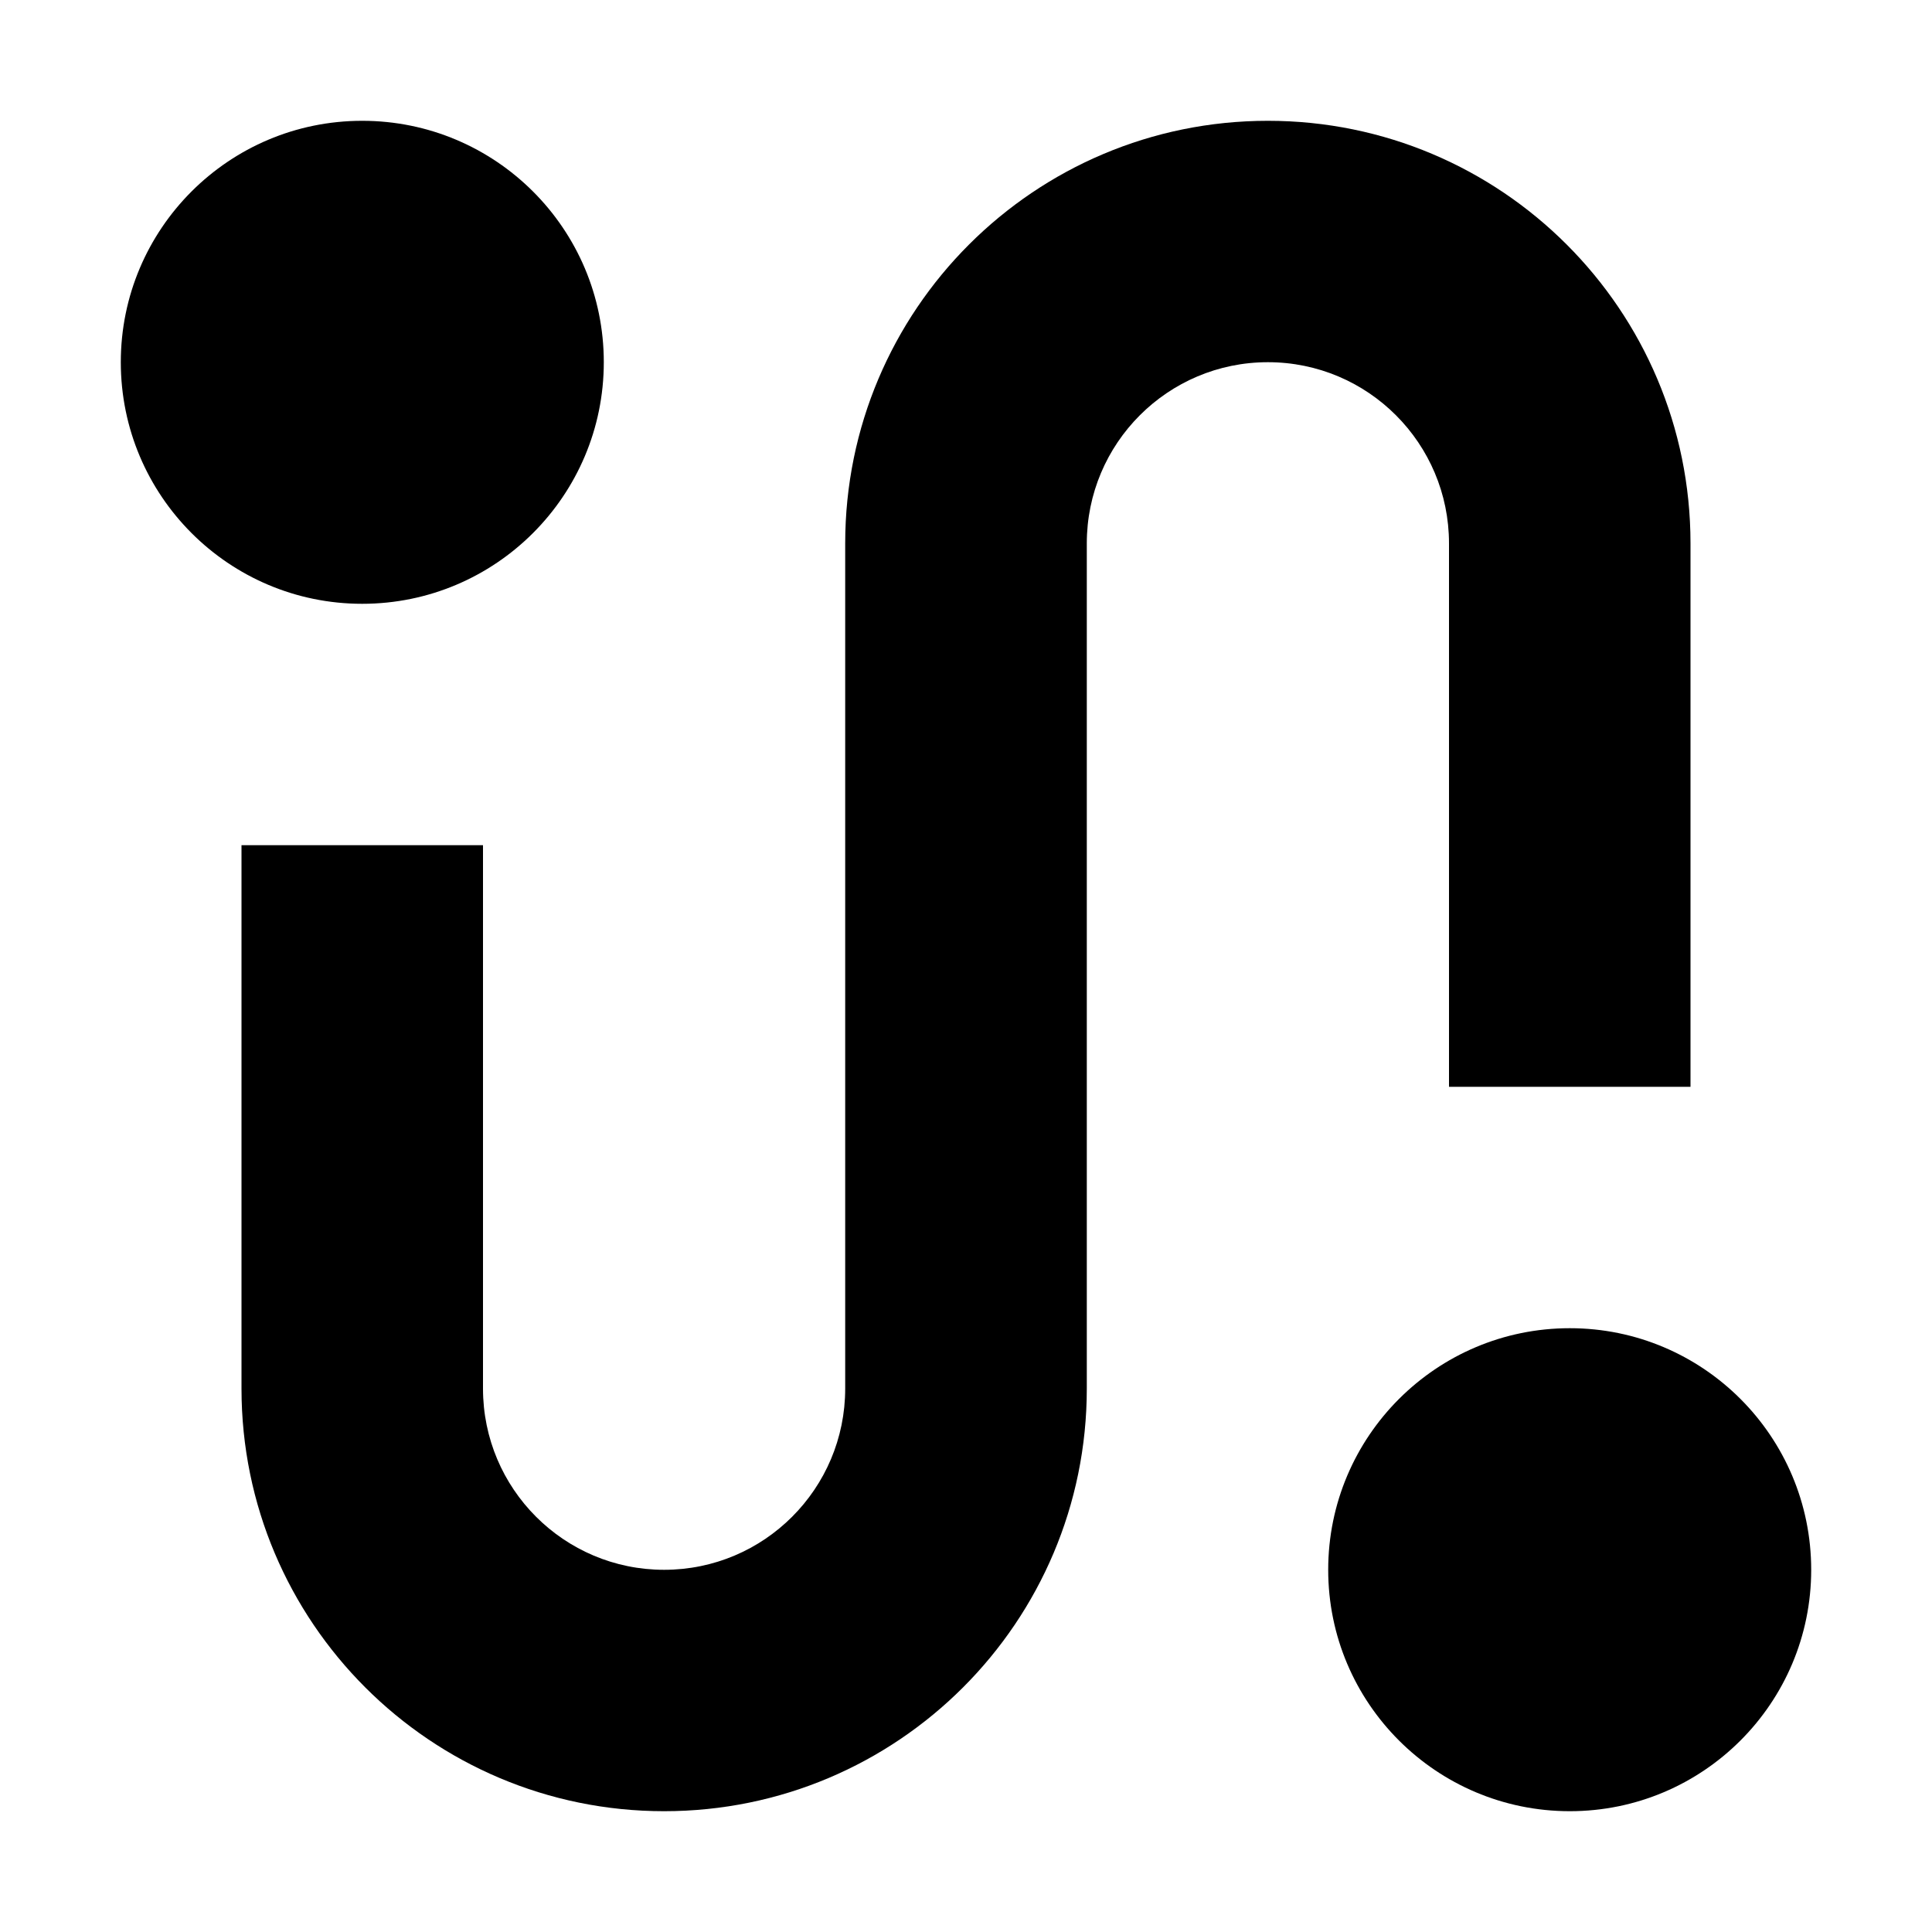
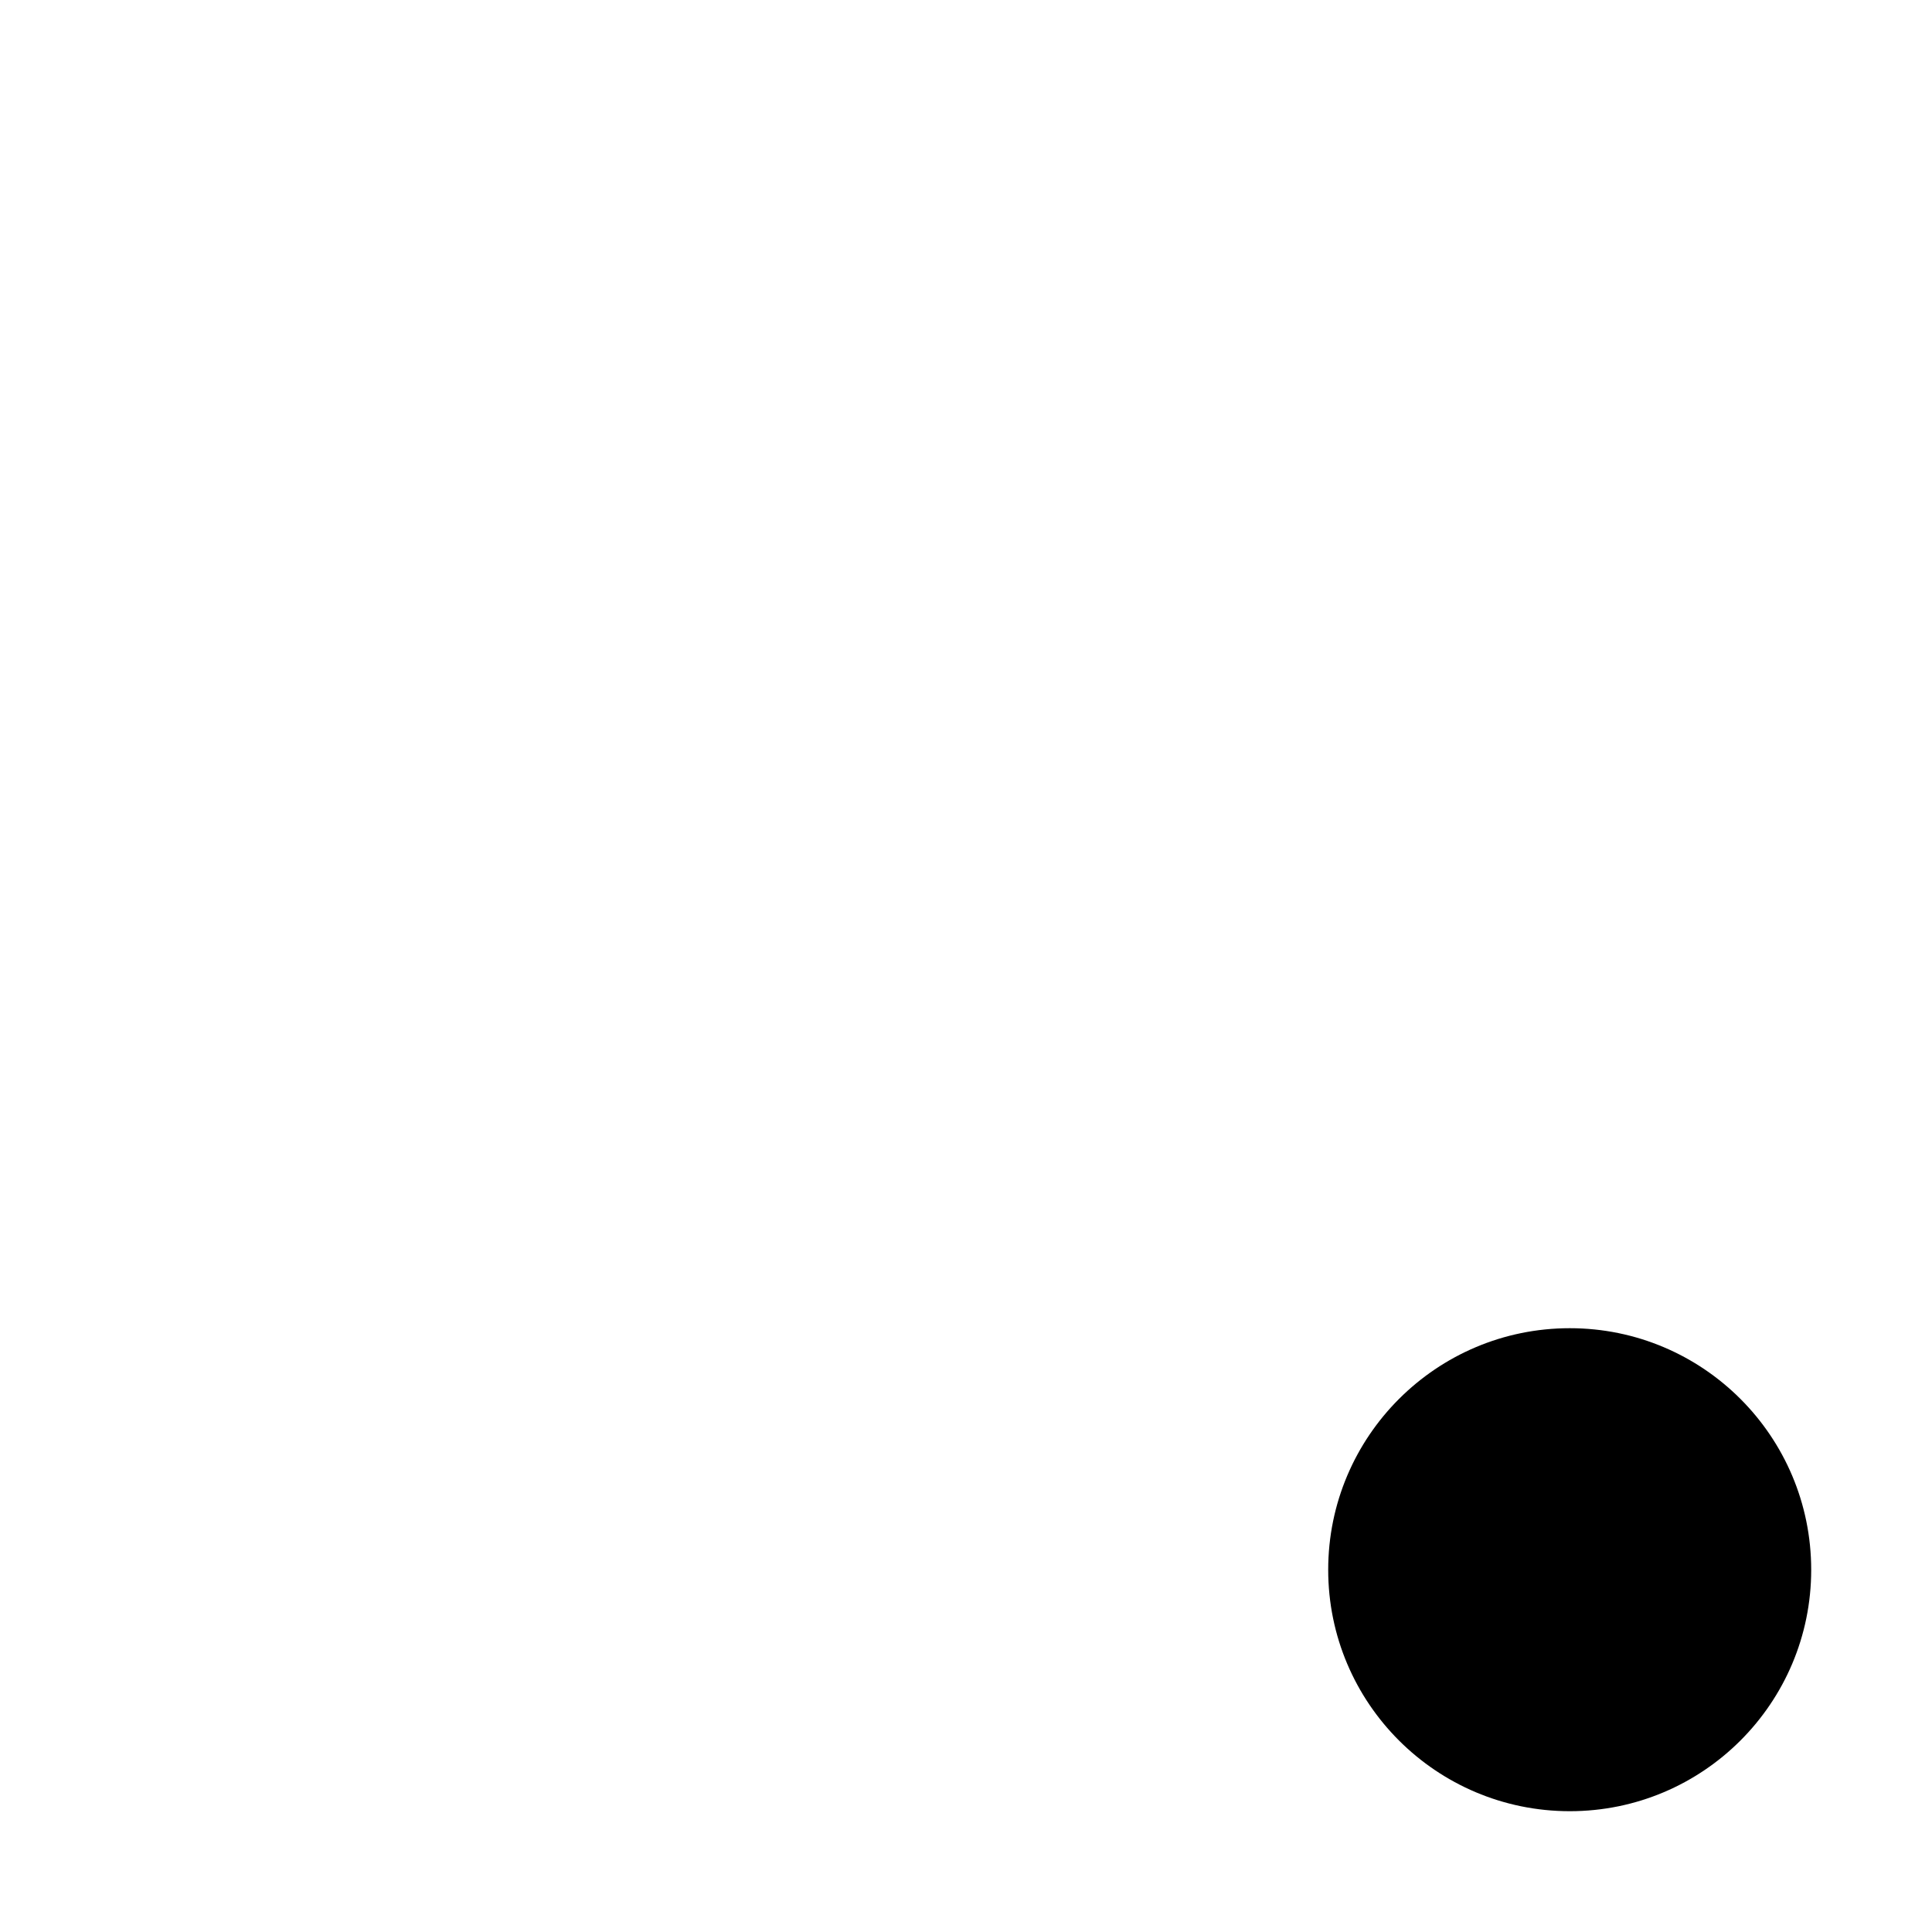
<svg xmlns="http://www.w3.org/2000/svg" width="19" height="19" viewBox="0 0 19 19" fill="none">
-   <path d="M5.938 3.562C5.938 4.874 4.874 5.938 3.562 5.938C2.251 5.938 1.188 4.874 1.188 3.562C1.188 2.251 2.251 1.188 3.562 1.188C4.874 1.188 5.938 2.251 5.938 3.562Z" fill="black" />
  <path d="M17.812 15.438C17.812 16.749 16.749 17.812 15.438 17.812C14.126 17.812 13.062 16.749 13.062 15.438C13.062 14.126 14.126 13.062 15.438 13.062C16.749 13.062 17.812 14.126 17.812 15.438Z" fill="black" />
-   <path d="M10.688 5.344C10.688 4.36 11.485 3.562 12.469 3.562C13.453 3.562 14.25 4.36 14.25 5.344V10.688H16.625V5.344C16.625 3.048 14.764 1.188 12.469 1.188C10.173 1.188 8.312 3.048 8.312 5.344V13.656C8.312 14.64 7.515 15.438 6.531 15.438C5.547 15.438 4.75 14.64 4.75 13.656V8.312H2.375V13.656C2.375 15.952 4.236 17.812 6.531 17.812C8.827 17.812 10.688 15.952 10.688 13.656V5.344Z" fill="black" />
</svg>